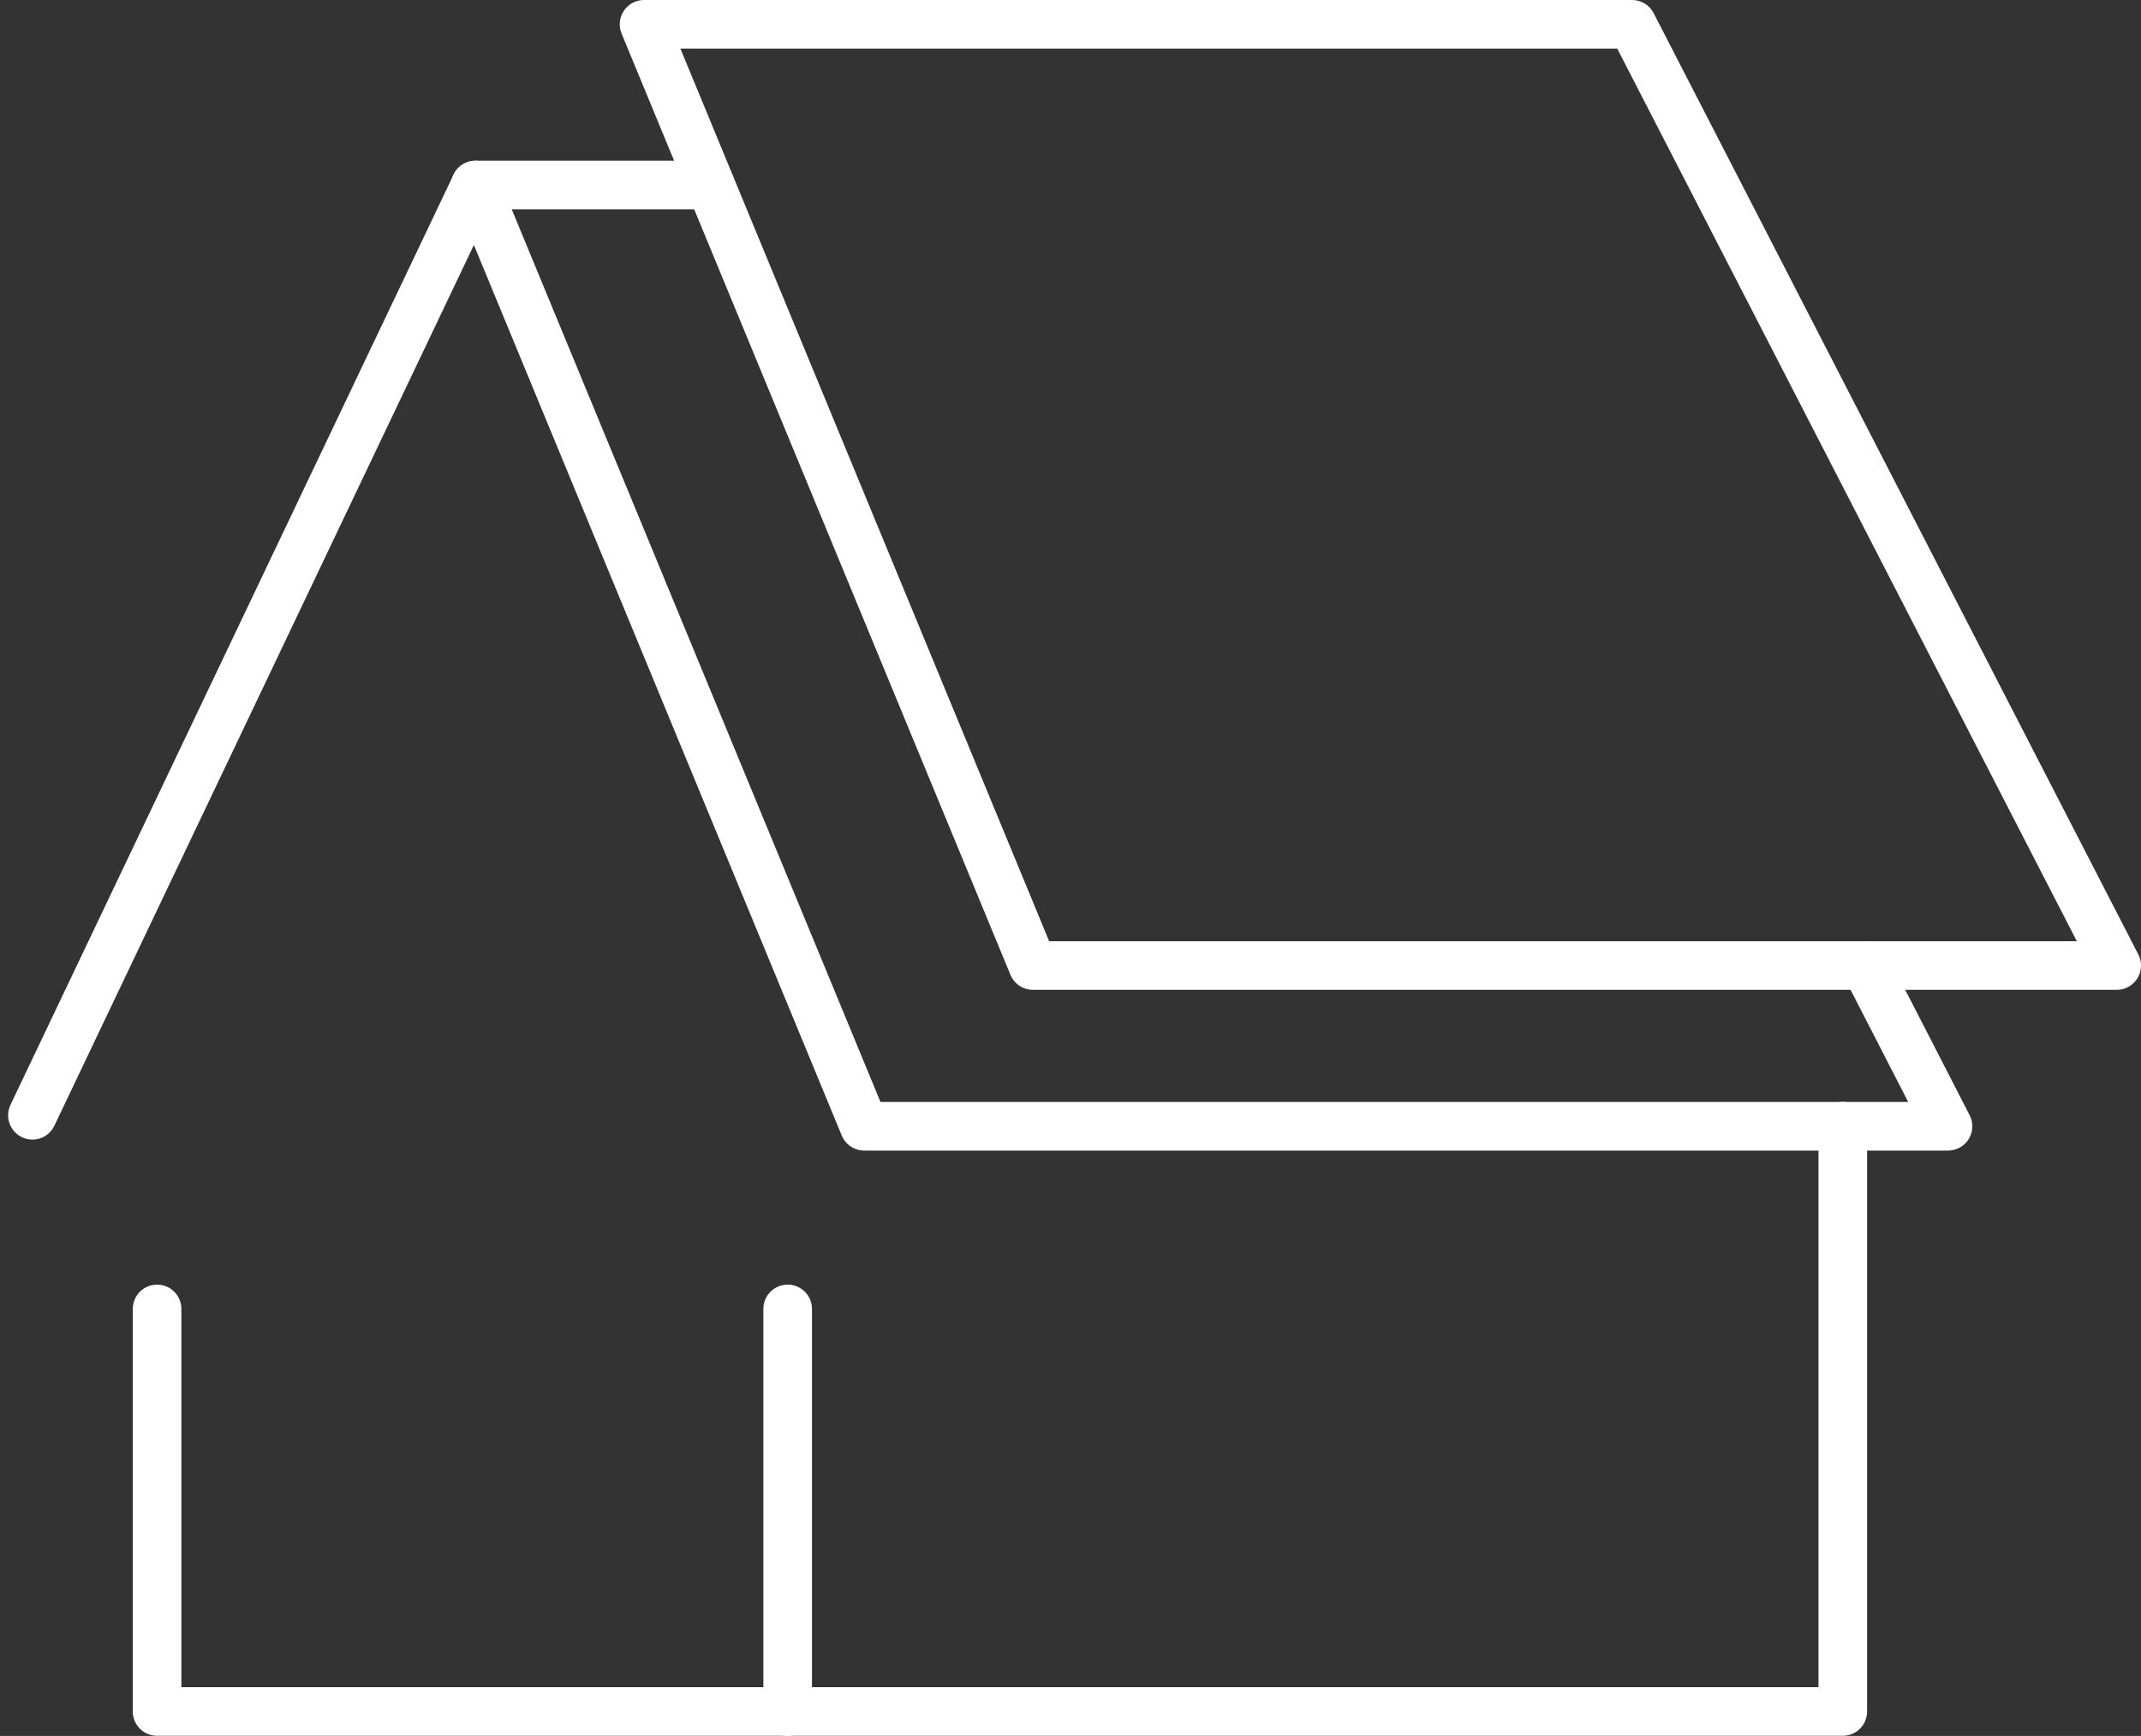
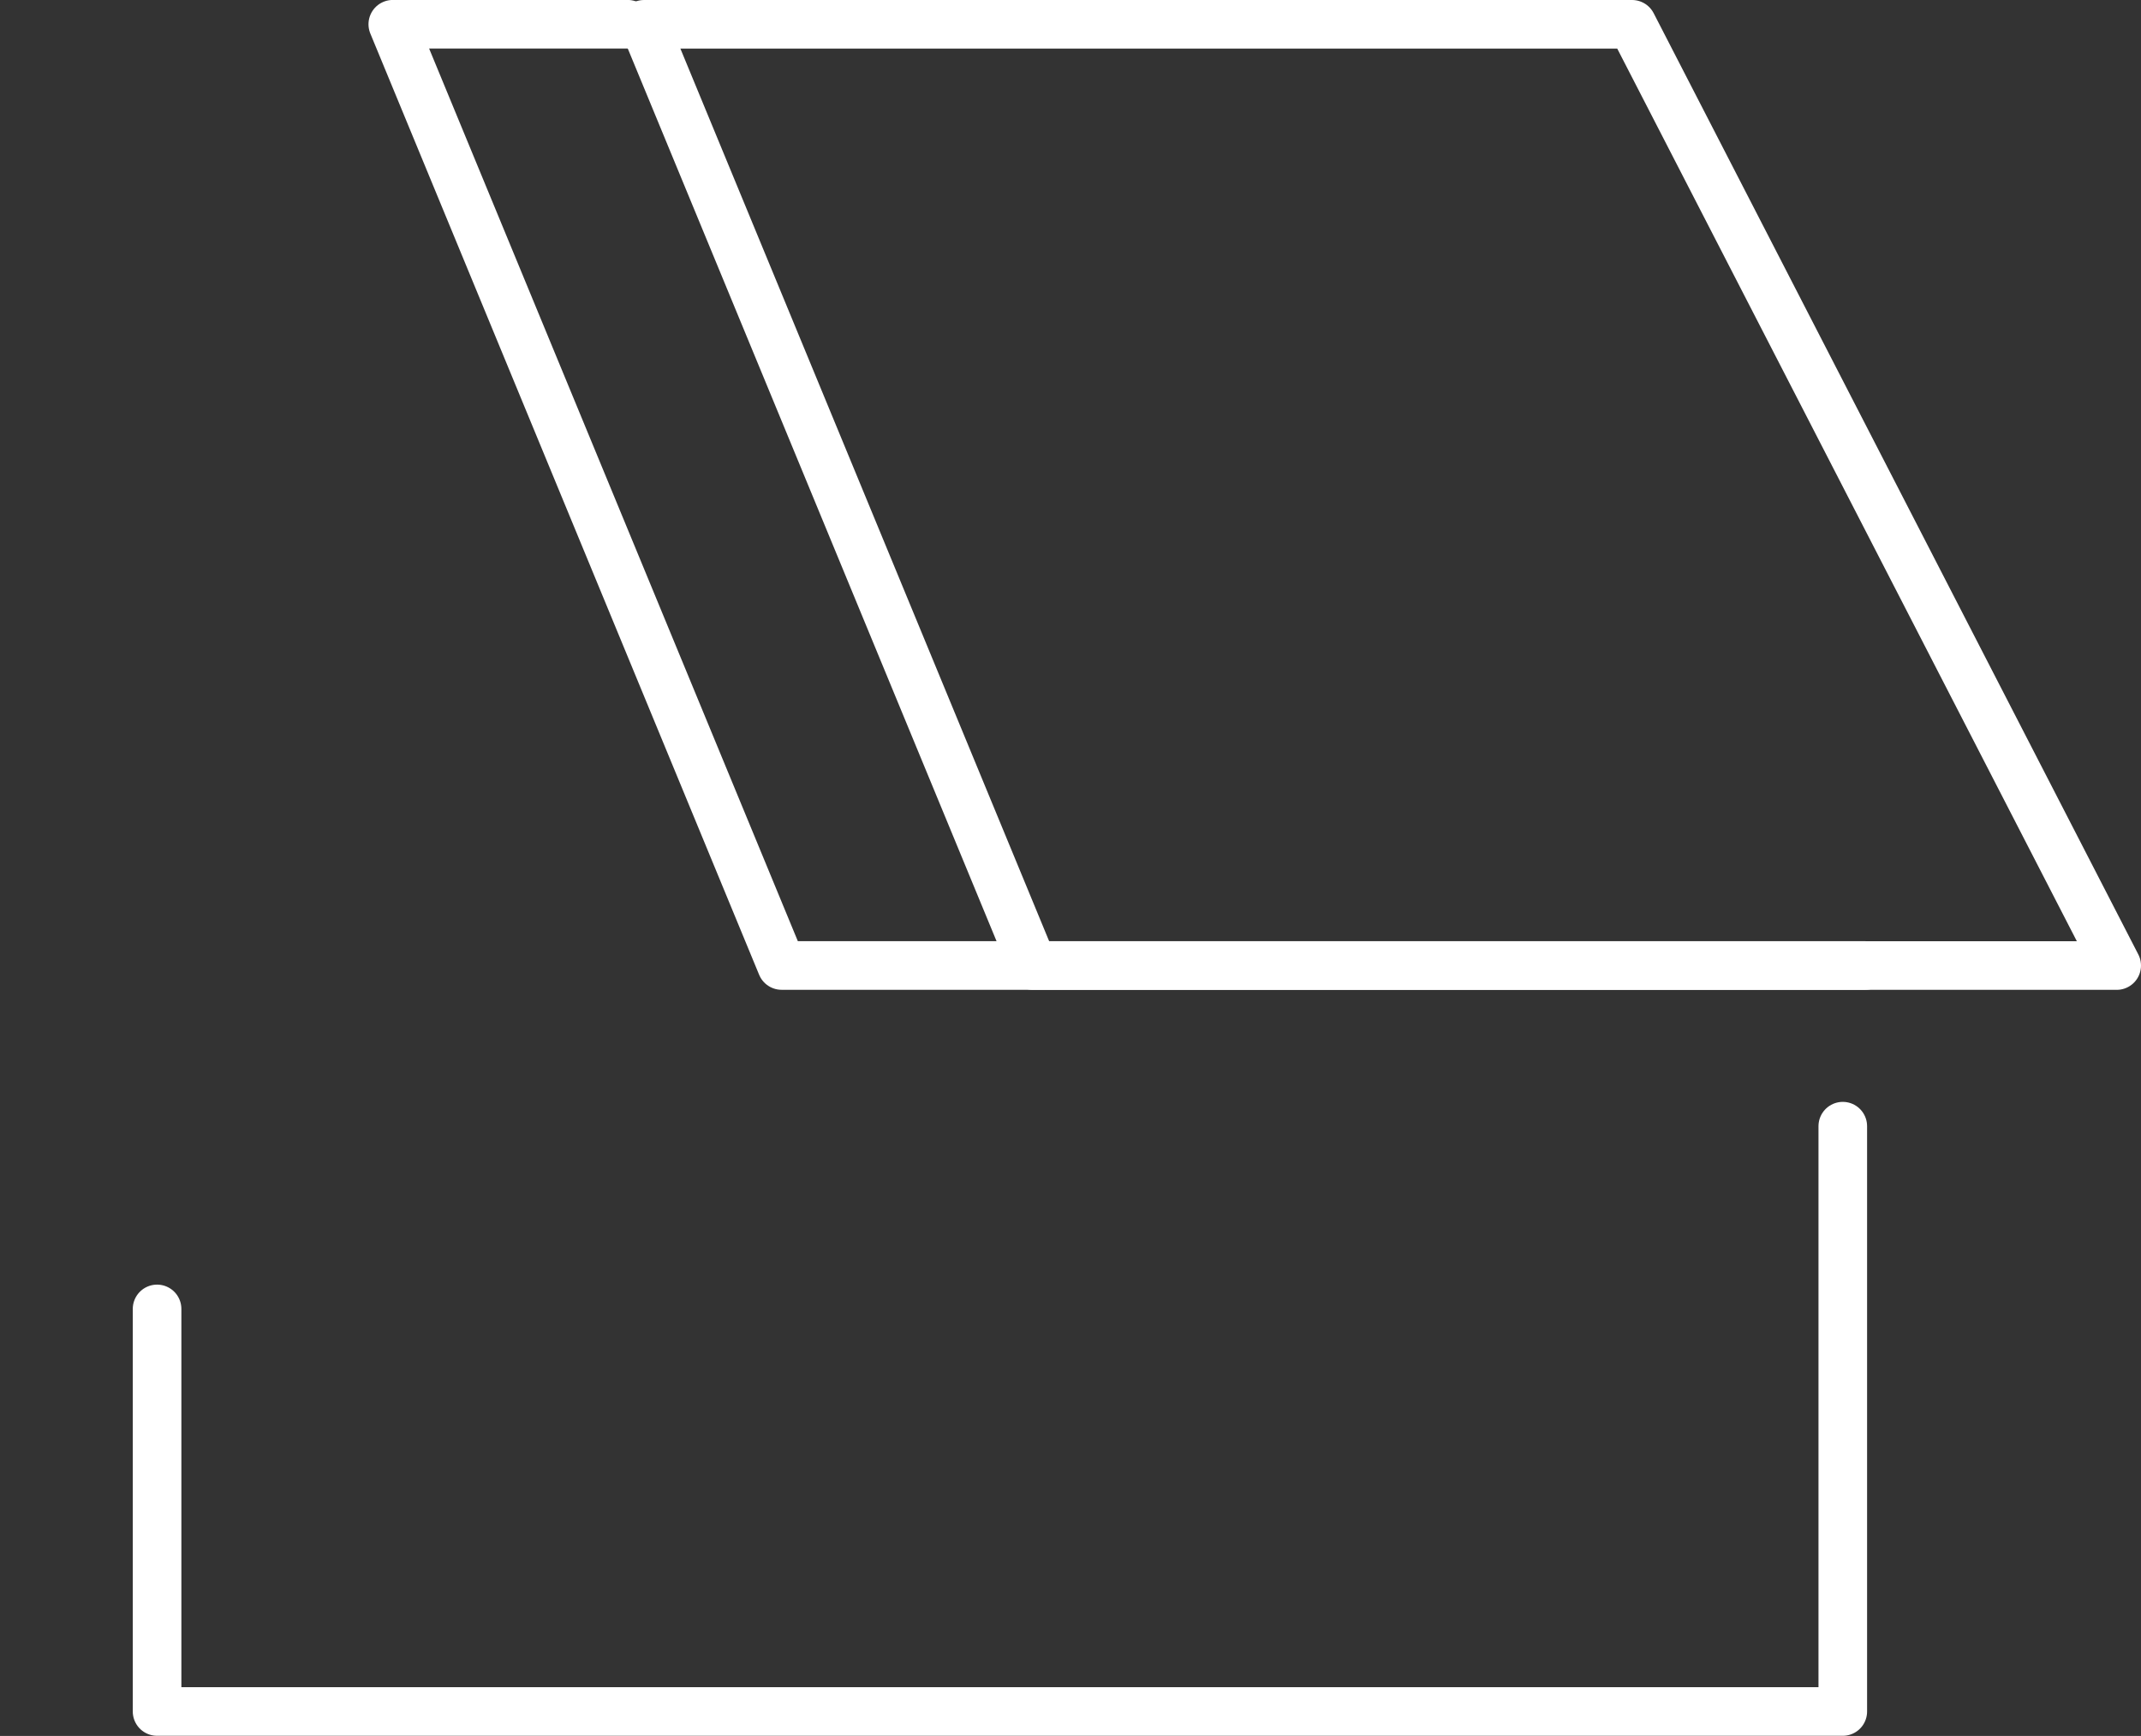
<svg xmlns="http://www.w3.org/2000/svg" width="44.053" height="35.717" viewBox="0 0 44.053 35.717">
  <rect x="0" y="0" width="44.053" height="35.717" fill="#333333" stroke="none" />
  <g id="Сгруппировать_94" data-name="Сгруппировать 94" transform="translate(467.447 -237.429)">
    <path id="Контур_98" data-name="Контур 98" d="M-429.53,260.6v12.043h-34.685V264.36" fill="none" stroke="#fff" stroke-linecap="round" stroke-linejoin="round" stroke-width="1" />
-     <line id="Линия_18" data-name="Линия 18" y1="8.286" transform="translate(-451.24 264.36)" fill="none" stroke="#fff" stroke-linecap="round" stroke-linejoin="round" stroke-width="1" />
-     <line id="Линия_19" data-name="Линия 19" y1="19.139" x2="9.117" transform="translate(-466.78 241.237)" fill="none" stroke="#fff" stroke-linecap="round" stroke-linejoin="round" stroke-width="1" />
-     <path id="Контур_99" data-name="Контур 99" d="M-429.065,257.294l1.7,3.308h-22.3l-8-19.366h4.834" fill="none" stroke="#fff" stroke-linecap="round" stroke-linejoin="round" stroke-width="1" />
+     <path id="Контур_99" data-name="Контур 99" d="M-429.065,257.294h-22.3l-8-19.366h4.834" fill="none" stroke="#fff" stroke-linecap="round" stroke-linejoin="round" stroke-width="1" />
    <path id="Контур_100" data-name="Контур 100" d="M-454.195,237.929h20.329l9.972,19.366h-22.3Z" fill="none" stroke="#fff" stroke-linecap="round" stroke-linejoin="round" stroke-width="1" />
  </g>
</svg>